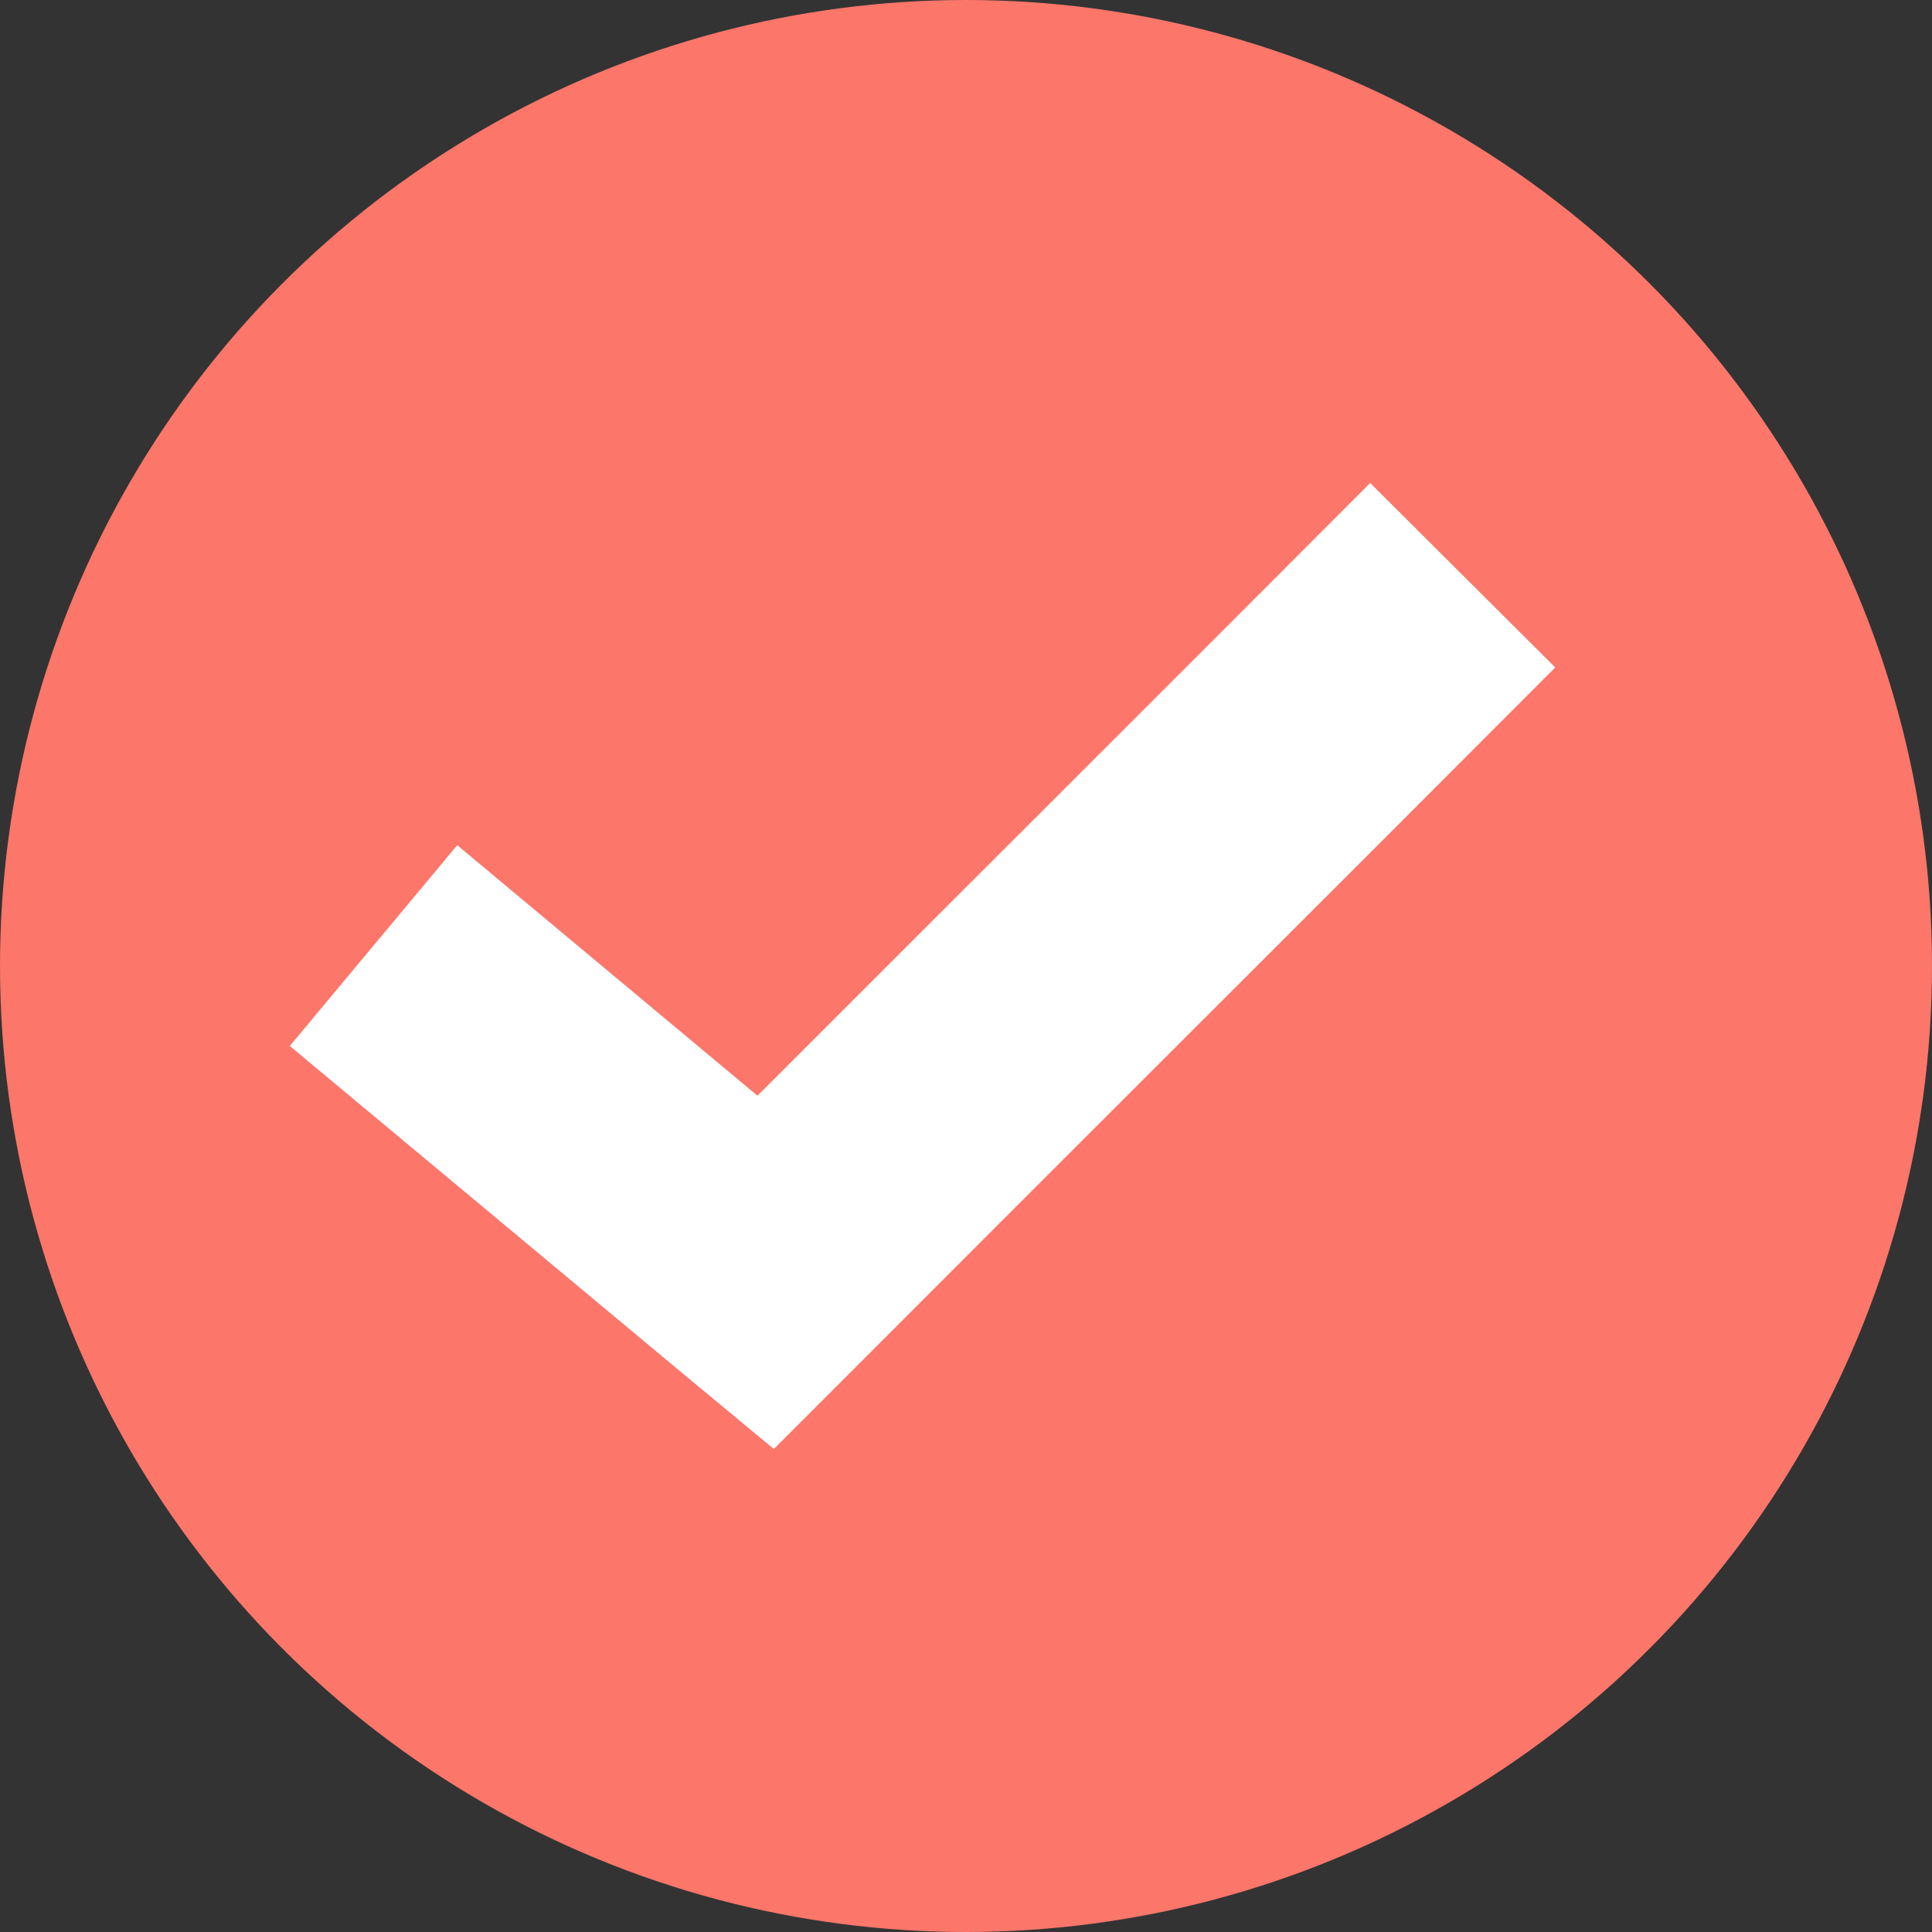
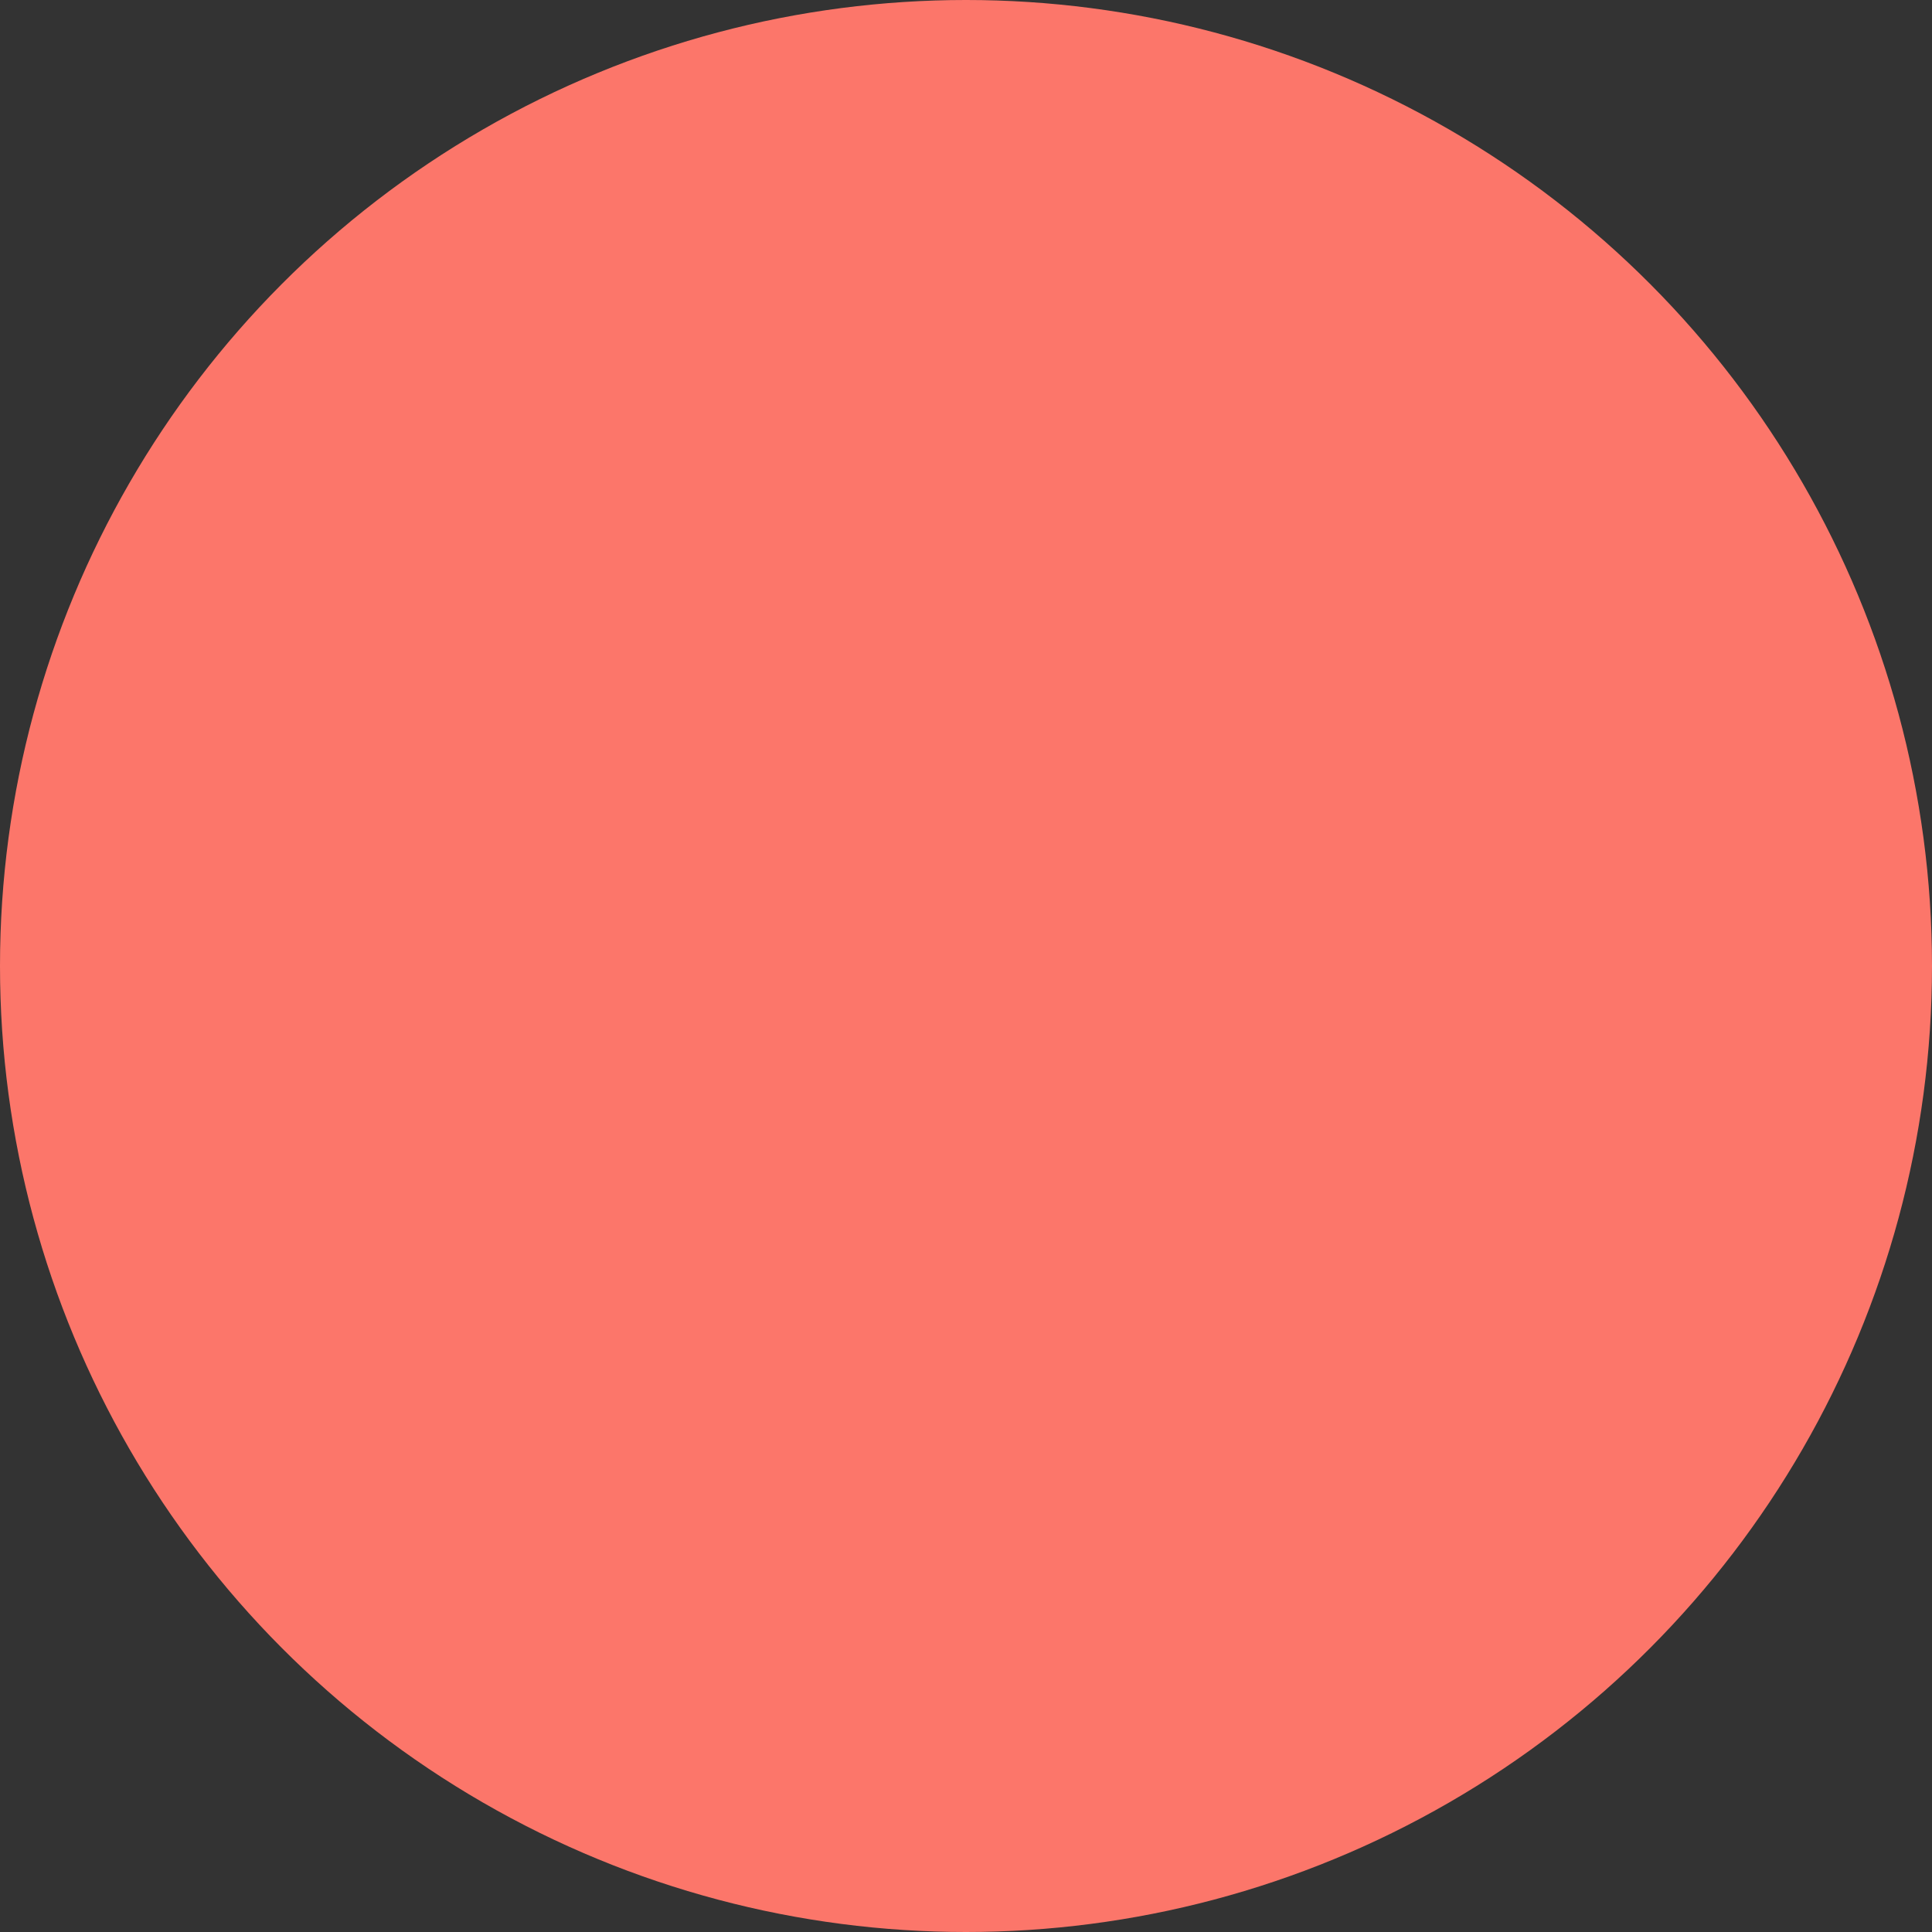
<svg xmlns="http://www.w3.org/2000/svg" viewBox="0 0 15 15" fill="none">
  <rect x="0" y="0" width="15" height="15" fill="#333333" stroke="none" />
  <circle cx="7.5" cy="7.5" r="7.5" fill="#FC766A" />
-   <path d="M10.638 3.75C9.054 5.338 7.468 6.919 5.881 8.507L3.55 6.562L2.25 8.121L5.294 10.658L6.008 11.25L6.663 10.595C8.466 8.788 10.27 6.992 12.075 5.182L10.638 3.75L10.638 3.75Z" fill="white" />
</svg>